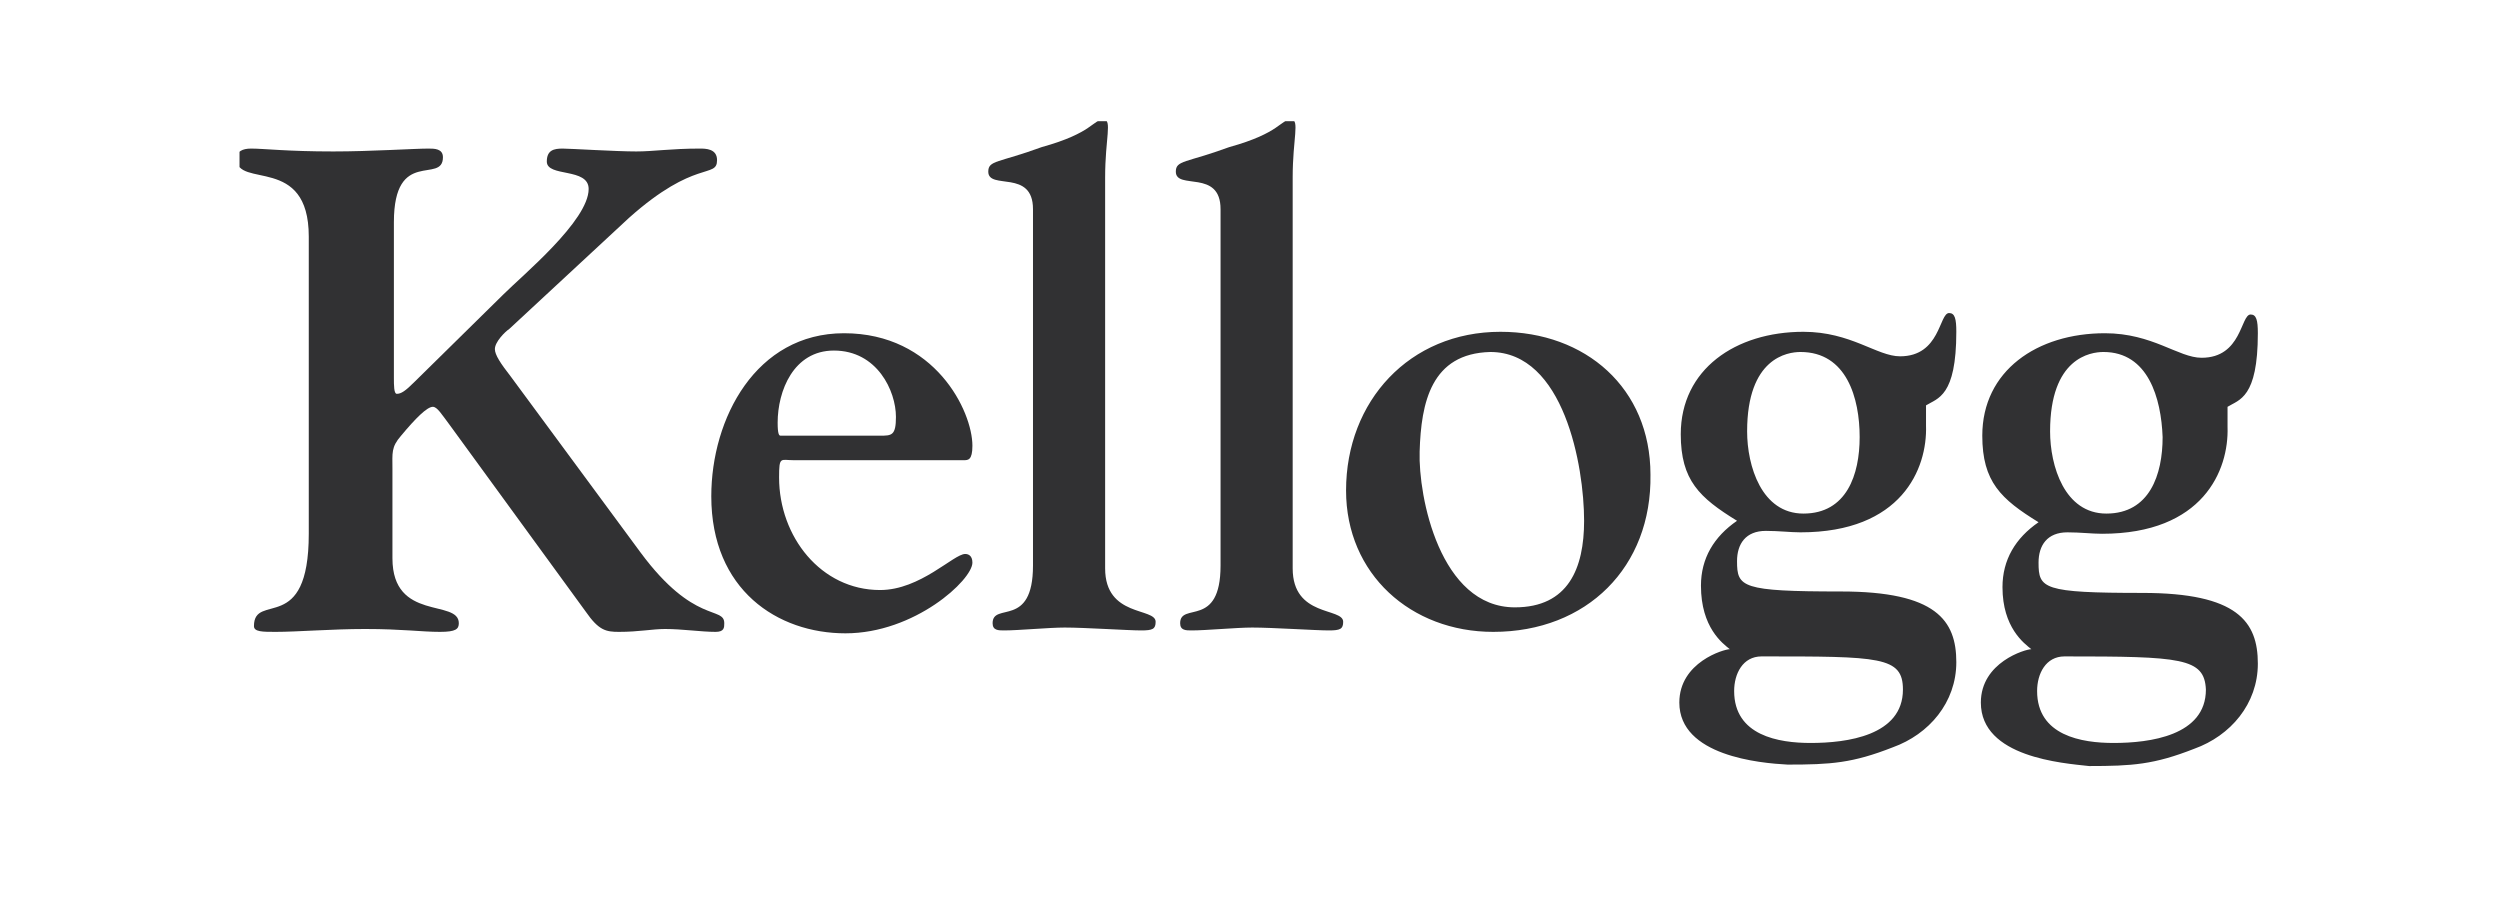
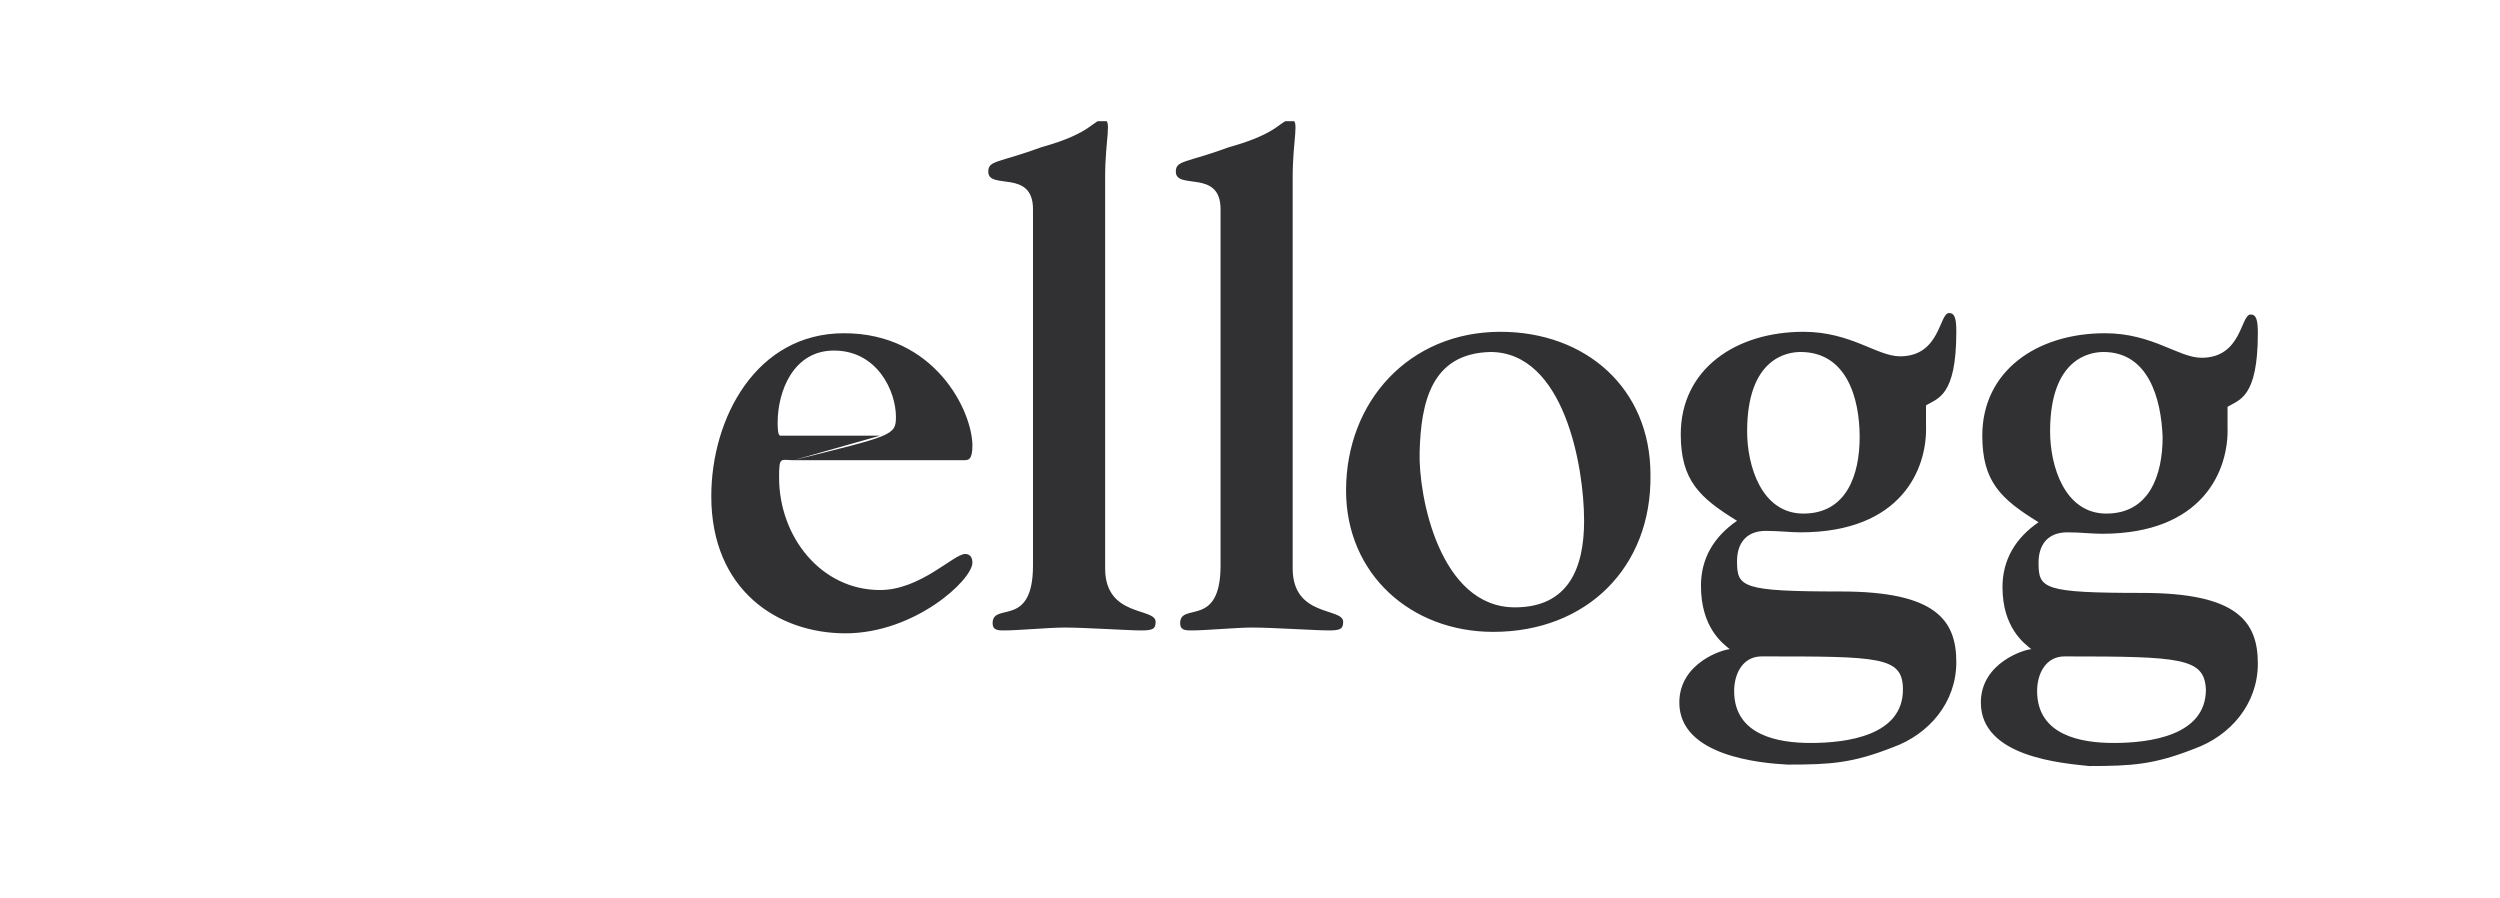
<svg xmlns="http://www.w3.org/2000/svg" width="167" height="60" viewBox="0 0 167 60" fill="none">
  <g clip-path="url(#clip0_3085_10412)">
-     <path d="M34.022 21.971C33.733 22.164 33.058 22.839 33.058 23.32C33.058 23.706 33.443 24.284 34.118 25.151L42.791 36.909C46.357 41.727 48.381 40.474 48.381 41.631C48.381 41.92 48.381 42.209 47.803 42.209C46.839 42.209 45.586 42.017 44.43 42.017C43.562 42.017 42.695 42.209 41.346 42.209C40.478 42.209 39.997 42.113 39.129 40.86L30.07 28.428C29.492 27.657 29.203 27.175 28.914 27.175C28.528 27.175 27.757 27.946 26.794 29.103C26.119 29.874 26.215 30.259 26.215 31.319V37.294C26.215 41.535 30.649 39.993 30.649 41.631C30.649 42.017 30.456 42.209 29.396 42.209C28.143 42.209 26.89 42.017 24.384 42.017C22.168 42.017 19.855 42.209 18.409 42.209C17.542 42.209 16.964 42.209 16.964 41.824C16.964 39.511 20.626 42.498 20.626 35.656V15.803C20.626 10.31 15.807 12.623 15.807 10.599C15.807 10.117 16.193 9.925 16.771 9.925C17.638 9.925 19.18 10.117 22.264 10.117C24.77 10.117 27.661 9.925 28.625 9.925C29.01 9.925 29.588 9.925 29.588 10.503C29.588 12.334 26.312 9.828 26.312 14.84V25.248C26.312 25.73 26.312 26.308 26.505 26.308C26.794 26.308 27.083 26.115 27.661 25.537L33.636 19.658C34.889 18.405 39.322 14.743 39.322 12.623C39.322 11.178 36.527 11.852 36.527 10.792C36.527 10.021 37.009 9.925 37.587 9.925C38.069 9.925 41.153 10.117 42.502 10.117C43.659 10.117 44.815 9.925 46.743 9.925C47.128 9.925 47.899 9.925 47.899 10.696C47.899 11.949 46.453 10.599 42.02 14.551L34.022 21.971Z" fill="#313133" />
-     <path d="M53.007 30.741C52.139 30.741 52.043 30.452 52.043 31.898C52.043 35.849 54.838 39.414 58.789 39.414C61.487 39.414 63.704 37.005 64.475 37.005C64.668 37.005 64.957 37.102 64.957 37.584C64.957 38.74 61.102 42.306 56.476 42.306C51.947 42.306 47.514 39.414 47.514 33.15C47.514 27.946 50.501 22.26 56.38 22.26C62.451 22.26 64.957 27.465 64.957 29.777C64.957 30.741 64.668 30.741 64.379 30.741H53.007ZM58.789 29.103C59.56 29.103 59.849 29.103 59.849 27.85C59.849 26.115 58.596 23.417 55.705 23.417C53.007 23.417 51.947 26.115 51.947 28.235C51.947 29.006 52.043 29.103 52.139 29.103H58.789ZM69.004 13.973C69.004 11.274 66.017 12.72 66.017 11.467C66.017 10.696 66.692 10.889 69.583 9.828C73.052 8.865 72.956 7.997 73.727 7.997C74.305 7.997 73.823 9.25 73.823 11.852V37.969C73.823 41.246 77.196 40.571 77.196 41.535C77.196 42.017 77.003 42.113 76.232 42.113C75.365 42.113 72.474 41.92 71.125 41.92C70.065 41.92 68.041 42.113 67.077 42.113C66.692 42.113 66.306 42.113 66.306 41.631C66.306 40.185 69.004 42.017 69.004 37.776V13.973ZM81.533 13.973C81.533 11.274 78.545 12.72 78.545 11.467C78.545 10.696 79.22 10.889 82.111 9.828C85.58 8.865 85.484 7.997 86.255 7.997C86.833 7.997 86.351 9.25 86.351 11.852V37.969C86.351 41.246 89.724 40.571 89.724 41.535C89.724 42.017 89.532 42.113 88.761 42.113C87.893 42.113 85.002 41.92 83.653 41.92C82.593 41.92 80.569 42.113 79.605 42.113C79.22 42.113 78.834 42.113 78.834 41.631C78.834 40.185 81.533 42.017 81.533 37.776V13.973ZM99.747 42.209C94.254 42.209 89.917 38.354 89.917 32.765C89.917 26.79 94.157 22.164 100.229 22.164C105.915 22.164 110.251 25.922 110.251 31.705C110.348 37.873 106.011 42.209 99.747 42.209ZM94.832 30.163C94.736 33.15 96.181 40.571 101.193 40.571C104.758 40.571 105.818 37.969 105.818 34.789C105.818 31.127 104.469 23.513 99.554 23.513C95.603 23.61 94.928 26.886 94.832 30.163ZM112.179 46.931C112.179 44.233 115.166 43.366 115.552 43.366C115.07 42.98 113.624 41.92 113.624 39.125C113.624 37.294 114.492 35.849 116.034 34.789C113.528 33.247 112.275 32.09 112.275 29.006C112.275 24.67 115.937 22.164 120.467 22.164C123.647 22.164 125.382 23.802 126.924 23.802C129.622 23.802 129.526 20.911 130.2 20.911C130.586 20.911 130.682 21.297 130.682 22.164C130.682 26.501 129.429 26.597 128.658 27.079V28.428C128.755 31.319 127.02 35.56 120.274 35.56C119.599 35.56 118.829 35.463 117.961 35.463C116.612 35.463 116.034 36.331 116.034 37.487C116.034 39.222 116.323 39.511 122.973 39.511C129.333 39.511 130.682 41.438 130.682 44.233C130.682 46.931 128.851 49.052 126.442 49.919C123.743 50.979 122.298 51.075 119.407 51.075C117.576 50.979 112.179 50.497 112.179 46.931ZM117.672 43.848C116.419 43.848 115.841 45.004 115.841 46.16C115.841 49.148 118.829 49.63 120.949 49.63C123.358 49.63 127.116 49.148 127.116 46.064C127.116 43.848 125.575 43.848 117.672 43.848ZM120.274 23.513C119.407 23.513 116.708 23.899 116.708 28.814C116.708 31.127 117.672 34.307 120.467 34.307C123.358 34.307 124.225 31.705 124.225 29.199C124.225 26.597 123.358 23.513 120.274 23.513ZM132.321 46.931C132.321 44.233 135.308 43.366 135.694 43.366C135.212 42.98 133.766 41.92 133.766 39.222C133.766 37.391 134.633 35.945 136.175 34.885C133.67 33.343 132.417 32.187 132.417 29.103C132.417 24.766 136.079 22.26 140.608 22.26C143.789 22.26 145.523 23.899 147.065 23.899C149.764 23.899 149.667 21.008 150.342 21.008C150.727 21.008 150.824 21.393 150.824 22.26C150.824 26.597 149.571 26.694 148.8 27.175V28.524C148.896 31.416 147.162 35.656 140.416 35.656C139.741 35.656 138.97 35.56 138.103 35.56C136.754 35.56 136.175 36.427 136.175 37.584C136.175 39.318 136.464 39.607 143.114 39.607C149.475 39.607 150.824 41.535 150.824 44.33C150.824 47.028 148.993 49.148 146.583 50.015C143.885 51.075 142.44 51.172 139.548 51.172C137.814 50.979 132.321 50.594 132.321 46.931ZM137.91 43.848C136.657 43.848 136.079 45.004 136.079 46.16C136.079 49.148 139.067 49.63 141.187 49.63C143.596 49.63 147.354 49.148 147.354 46.064C147.258 43.944 145.716 43.848 137.91 43.848ZM140.512 23.513C139.645 23.513 136.946 23.899 136.946 28.814C136.946 31.127 137.91 34.307 140.705 34.307C143.596 34.307 144.463 31.705 144.463 29.199C144.367 26.597 143.5 23.513 140.512 23.513Z" fill="#313133" />
+     <path d="M53.007 30.741C52.139 30.741 52.043 30.452 52.043 31.898C52.043 35.849 54.838 39.414 58.789 39.414C61.487 39.414 63.704 37.005 64.475 37.005C64.668 37.005 64.957 37.102 64.957 37.584C64.957 38.74 61.102 42.306 56.476 42.306C51.947 42.306 47.514 39.414 47.514 33.15C47.514 27.946 50.501 22.26 56.38 22.26C62.451 22.26 64.957 27.465 64.957 29.777C64.957 30.741 64.668 30.741 64.379 30.741H53.007ZC59.56 29.103 59.849 29.103 59.849 27.85C59.849 26.115 58.596 23.417 55.705 23.417C53.007 23.417 51.947 26.115 51.947 28.235C51.947 29.006 52.043 29.103 52.139 29.103H58.789ZM69.004 13.973C69.004 11.274 66.017 12.72 66.017 11.467C66.017 10.696 66.692 10.889 69.583 9.828C73.052 8.865 72.956 7.997 73.727 7.997C74.305 7.997 73.823 9.25 73.823 11.852V37.969C73.823 41.246 77.196 40.571 77.196 41.535C77.196 42.017 77.003 42.113 76.232 42.113C75.365 42.113 72.474 41.92 71.125 41.92C70.065 41.92 68.041 42.113 67.077 42.113C66.692 42.113 66.306 42.113 66.306 41.631C66.306 40.185 69.004 42.017 69.004 37.776V13.973ZM81.533 13.973C81.533 11.274 78.545 12.72 78.545 11.467C78.545 10.696 79.22 10.889 82.111 9.828C85.58 8.865 85.484 7.997 86.255 7.997C86.833 7.997 86.351 9.25 86.351 11.852V37.969C86.351 41.246 89.724 40.571 89.724 41.535C89.724 42.017 89.532 42.113 88.761 42.113C87.893 42.113 85.002 41.92 83.653 41.92C82.593 41.92 80.569 42.113 79.605 42.113C79.22 42.113 78.834 42.113 78.834 41.631C78.834 40.185 81.533 42.017 81.533 37.776V13.973ZM99.747 42.209C94.254 42.209 89.917 38.354 89.917 32.765C89.917 26.79 94.157 22.164 100.229 22.164C105.915 22.164 110.251 25.922 110.251 31.705C110.348 37.873 106.011 42.209 99.747 42.209ZM94.832 30.163C94.736 33.15 96.181 40.571 101.193 40.571C104.758 40.571 105.818 37.969 105.818 34.789C105.818 31.127 104.469 23.513 99.554 23.513C95.603 23.61 94.928 26.886 94.832 30.163ZM112.179 46.931C112.179 44.233 115.166 43.366 115.552 43.366C115.07 42.98 113.624 41.92 113.624 39.125C113.624 37.294 114.492 35.849 116.034 34.789C113.528 33.247 112.275 32.09 112.275 29.006C112.275 24.67 115.937 22.164 120.467 22.164C123.647 22.164 125.382 23.802 126.924 23.802C129.622 23.802 129.526 20.911 130.2 20.911C130.586 20.911 130.682 21.297 130.682 22.164C130.682 26.501 129.429 26.597 128.658 27.079V28.428C128.755 31.319 127.02 35.56 120.274 35.56C119.599 35.56 118.829 35.463 117.961 35.463C116.612 35.463 116.034 36.331 116.034 37.487C116.034 39.222 116.323 39.511 122.973 39.511C129.333 39.511 130.682 41.438 130.682 44.233C130.682 46.931 128.851 49.052 126.442 49.919C123.743 50.979 122.298 51.075 119.407 51.075C117.576 50.979 112.179 50.497 112.179 46.931ZM117.672 43.848C116.419 43.848 115.841 45.004 115.841 46.16C115.841 49.148 118.829 49.63 120.949 49.63C123.358 49.63 127.116 49.148 127.116 46.064C127.116 43.848 125.575 43.848 117.672 43.848ZM120.274 23.513C119.407 23.513 116.708 23.899 116.708 28.814C116.708 31.127 117.672 34.307 120.467 34.307C123.358 34.307 124.225 31.705 124.225 29.199C124.225 26.597 123.358 23.513 120.274 23.513ZM132.321 46.931C132.321 44.233 135.308 43.366 135.694 43.366C135.212 42.98 133.766 41.92 133.766 39.222C133.766 37.391 134.633 35.945 136.175 34.885C133.67 33.343 132.417 32.187 132.417 29.103C132.417 24.766 136.079 22.26 140.608 22.26C143.789 22.26 145.523 23.899 147.065 23.899C149.764 23.899 149.667 21.008 150.342 21.008C150.727 21.008 150.824 21.393 150.824 22.26C150.824 26.597 149.571 26.694 148.8 27.175V28.524C148.896 31.416 147.162 35.656 140.416 35.656C139.741 35.656 138.97 35.56 138.103 35.56C136.754 35.56 136.175 36.427 136.175 37.584C136.175 39.318 136.464 39.607 143.114 39.607C149.475 39.607 150.824 41.535 150.824 44.33C150.824 47.028 148.993 49.148 146.583 50.015C143.885 51.075 142.44 51.172 139.548 51.172C137.814 50.979 132.321 50.594 132.321 46.931ZM137.91 43.848C136.657 43.848 136.079 45.004 136.079 46.16C136.079 49.148 139.067 49.63 141.187 49.63C143.596 49.63 147.354 49.148 147.354 46.064C147.258 43.944 145.716 43.848 137.91 43.848ZM140.512 23.513C139.645 23.513 136.946 23.899 136.946 28.814C136.946 31.127 137.91 34.307 140.705 34.307C143.596 34.307 144.463 31.705 144.463 29.199C144.367 26.597 143.5 23.513 140.512 23.513Z" fill="#313133" />
  </g>
  <defs>
    <clipPath id="clip0_3085_10412">
      <rect width="134.92" height="43.367" fill="white" transform="translate(16 8.094)" />
    </clipPath>
  </defs>
</svg>